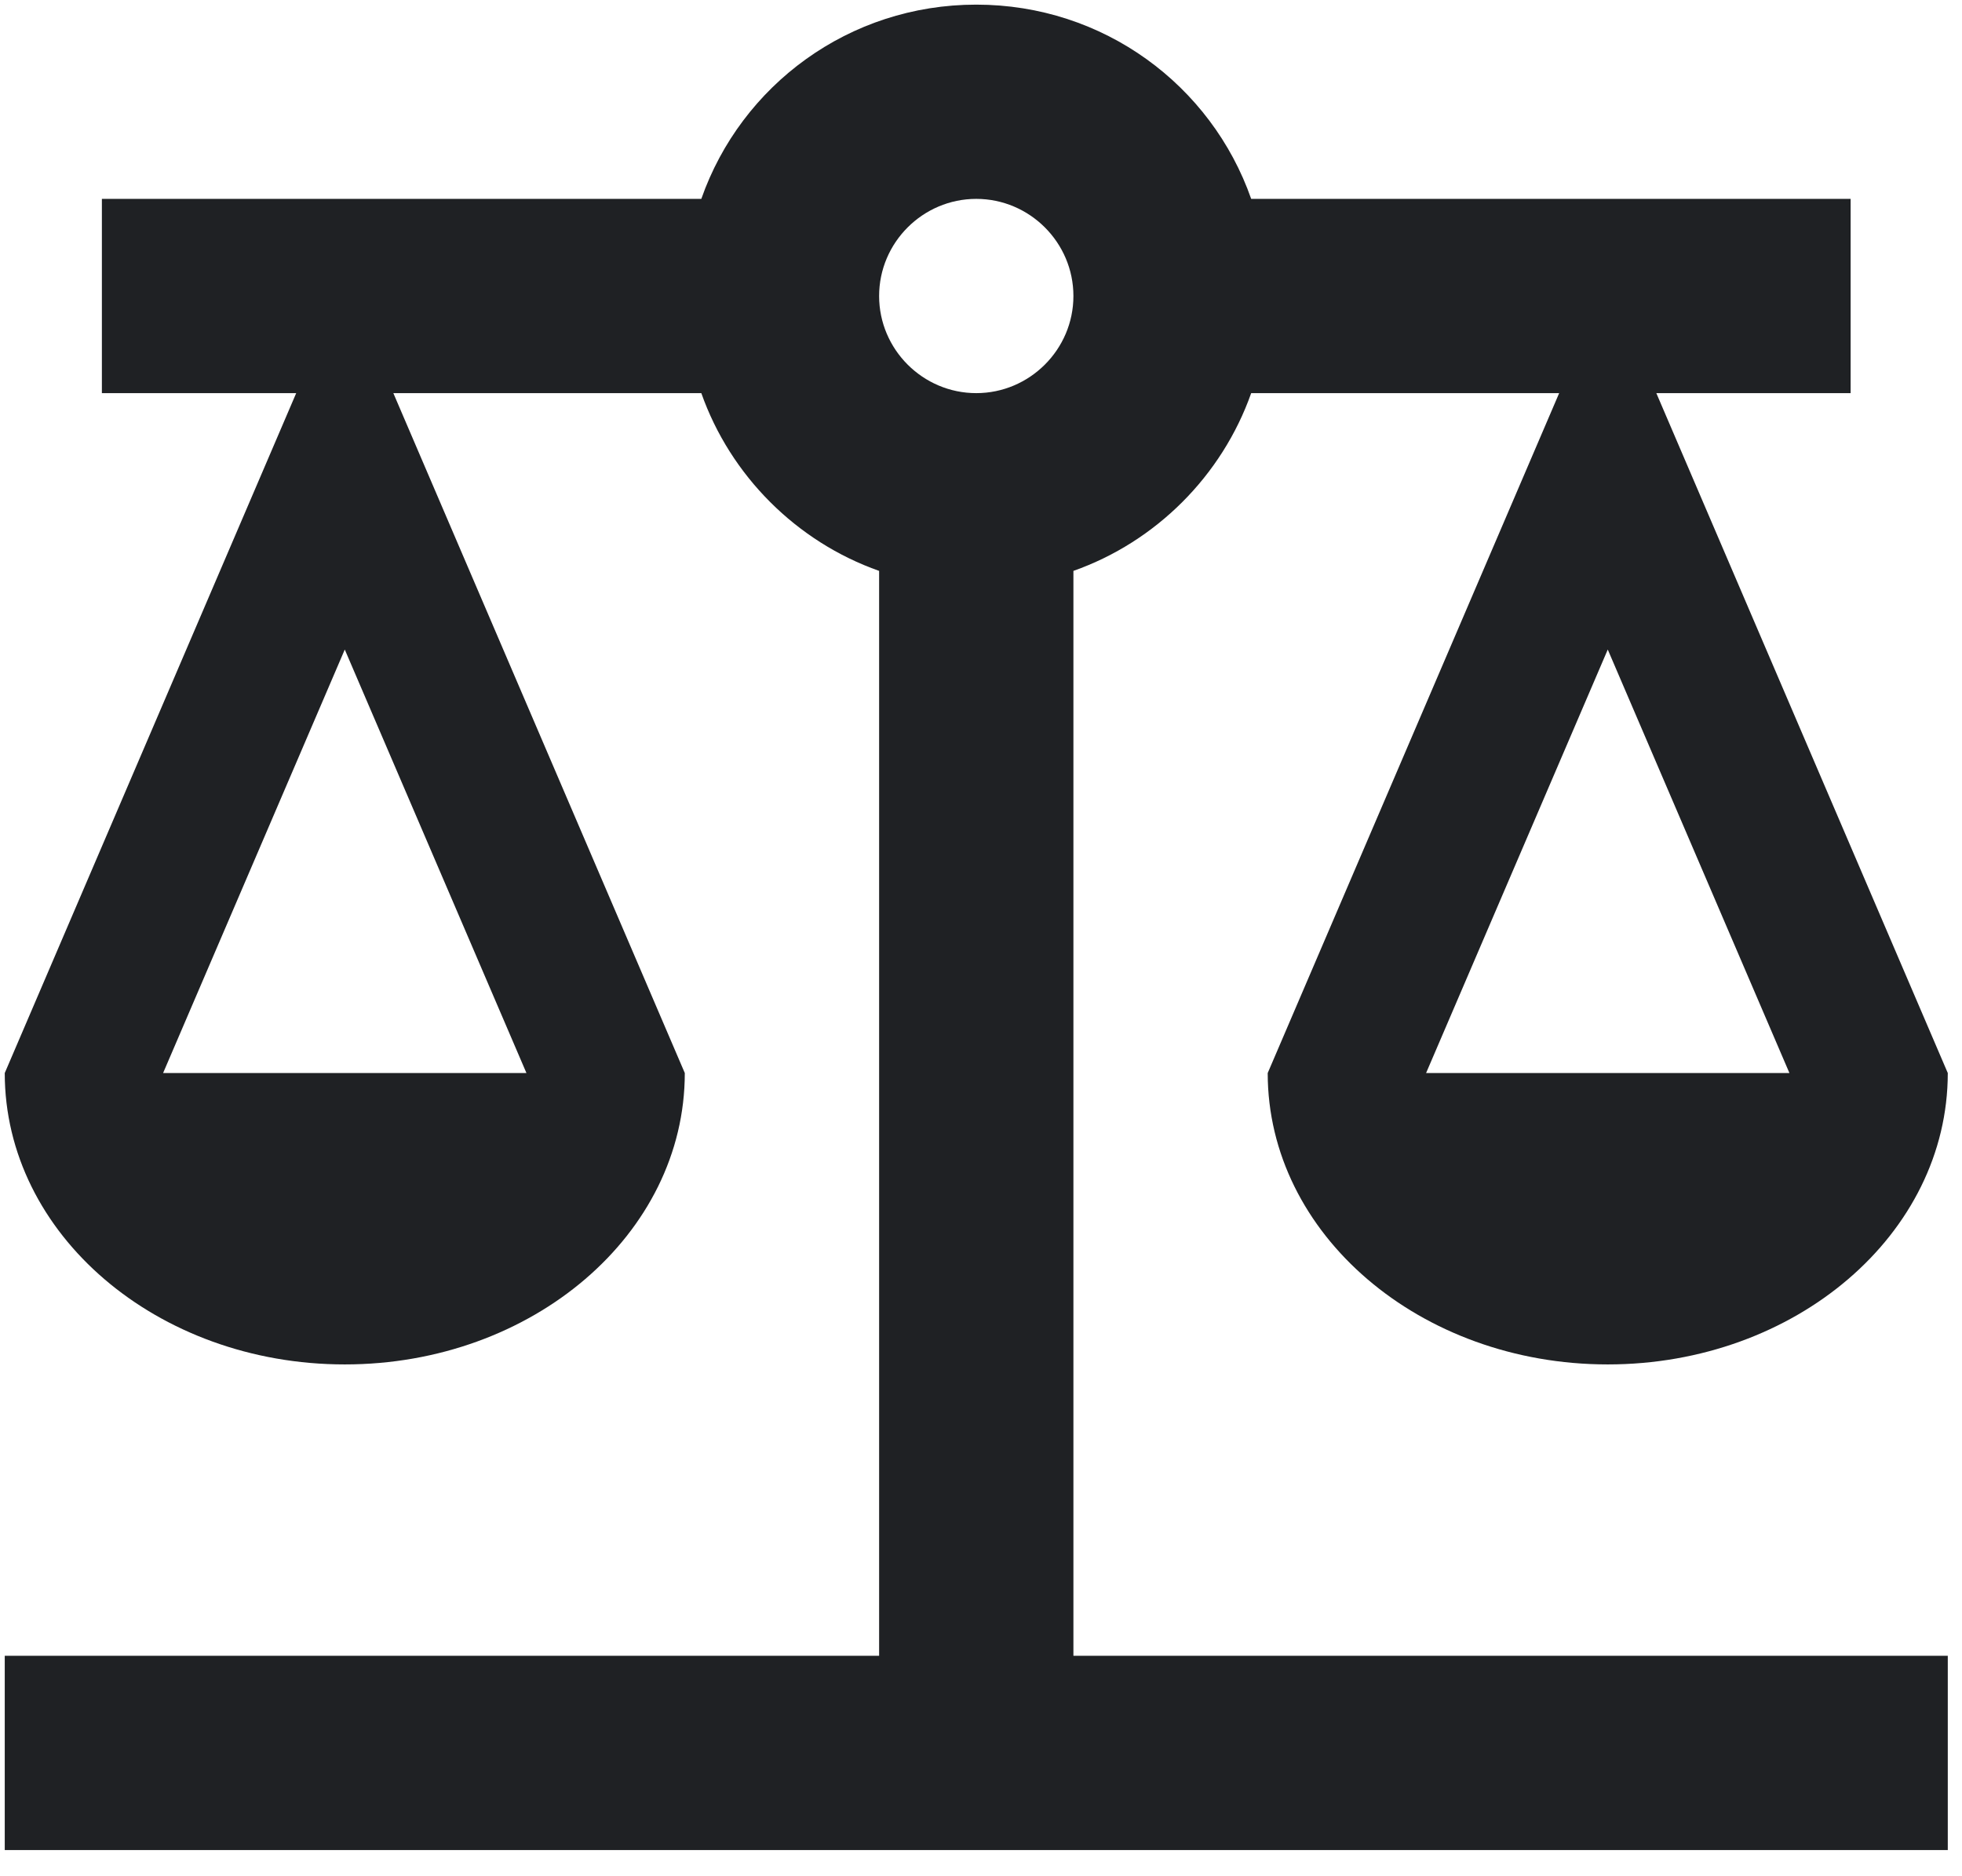
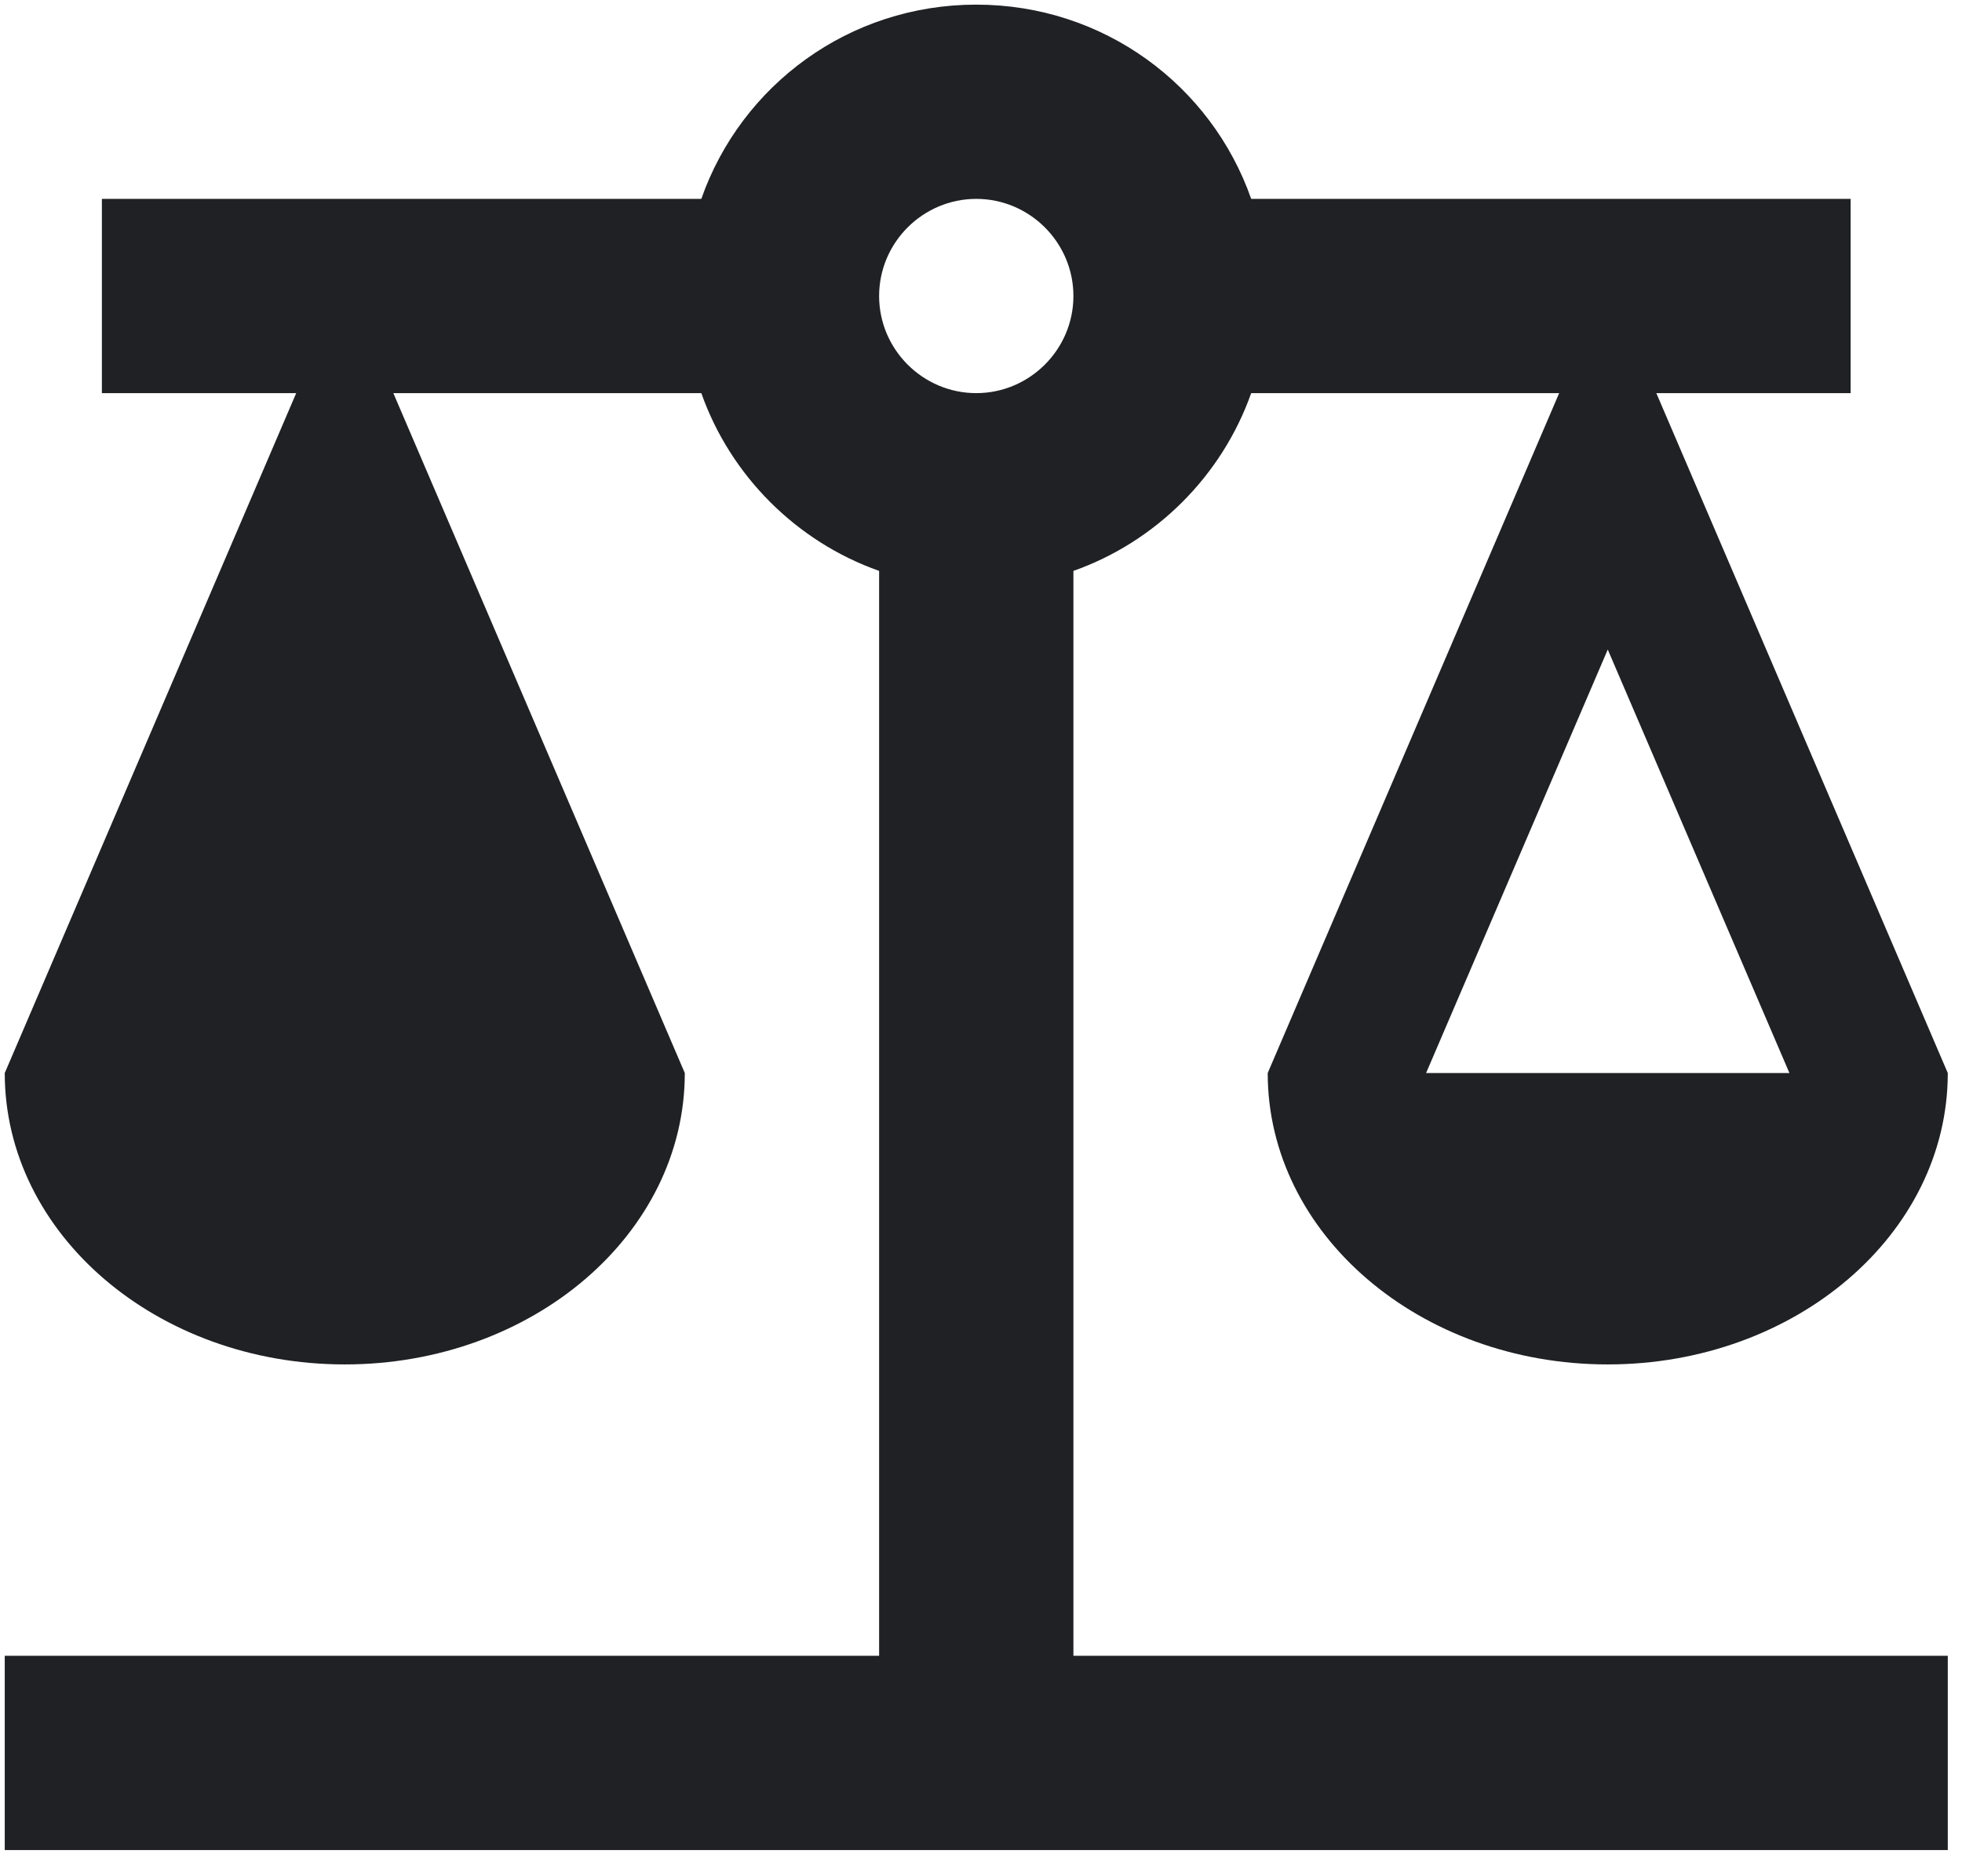
<svg xmlns="http://www.w3.org/2000/svg" width="69" height="66" viewBox="0 0 69 66" fill="none">
-   <path d="M30.917 20.082C28.012 19.057 25.689 16.733 24.664 13.829H13.833L24.083 37.746C24.083 43.418 18.719 47.996 12.125 47.996C5.531 47.996 0.167 43.418 0.167 37.746L10.417 13.829H3.583V6.996H24.664C26.065 2.998 29.858 0.163 34.333 0.163C38.809 0.163 42.602 2.998 44.002 6.996H65.083V13.829H58.25L68.5 37.746C68.5 43.418 63.136 47.996 56.542 47.996C49.947 47.996 44.583 43.418 44.583 37.746L54.833 13.829H44.002C42.977 16.733 40.654 19.057 37.75 20.082V58.246H68.5V65.079H0.167V58.246H30.917V20.082ZM5.736 37.746H18.514L12.125 22.849L5.736 37.746ZM50.153 37.746H62.931L56.542 22.849L50.153 37.746ZM34.333 13.829C36.212 13.829 37.75 12.292 37.75 10.413C37.75 8.533 36.212 6.996 34.333 6.996C32.454 6.996 30.917 8.533 30.917 10.413C30.917 12.292 32.454 13.829 34.333 13.829Z" fill="#1F2124" />
+   <path d="M30.917 20.082C28.012 19.057 25.689 16.733 24.664 13.829H13.833L24.083 37.746C24.083 43.418 18.719 47.996 12.125 47.996C5.531 47.996 0.167 43.418 0.167 37.746L10.417 13.829H3.583V6.996H24.664C26.065 2.998 29.858 0.163 34.333 0.163C38.809 0.163 42.602 2.998 44.002 6.996H65.083V13.829H58.25L68.5 37.746C68.5 43.418 63.136 47.996 56.542 47.996C49.947 47.996 44.583 43.418 44.583 37.746L54.833 13.829H44.002C42.977 16.733 40.654 19.057 37.75 20.082V58.246H68.5V65.079H0.167V58.246H30.917V20.082ZM5.736 37.746L12.125 22.849L5.736 37.746ZM50.153 37.746H62.931L56.542 22.849L50.153 37.746ZM34.333 13.829C36.212 13.829 37.75 12.292 37.75 10.413C37.75 8.533 36.212 6.996 34.333 6.996C32.454 6.996 30.917 8.533 30.917 10.413C30.917 12.292 32.454 13.829 34.333 13.829Z" fill="#1F2124" />
</svg>